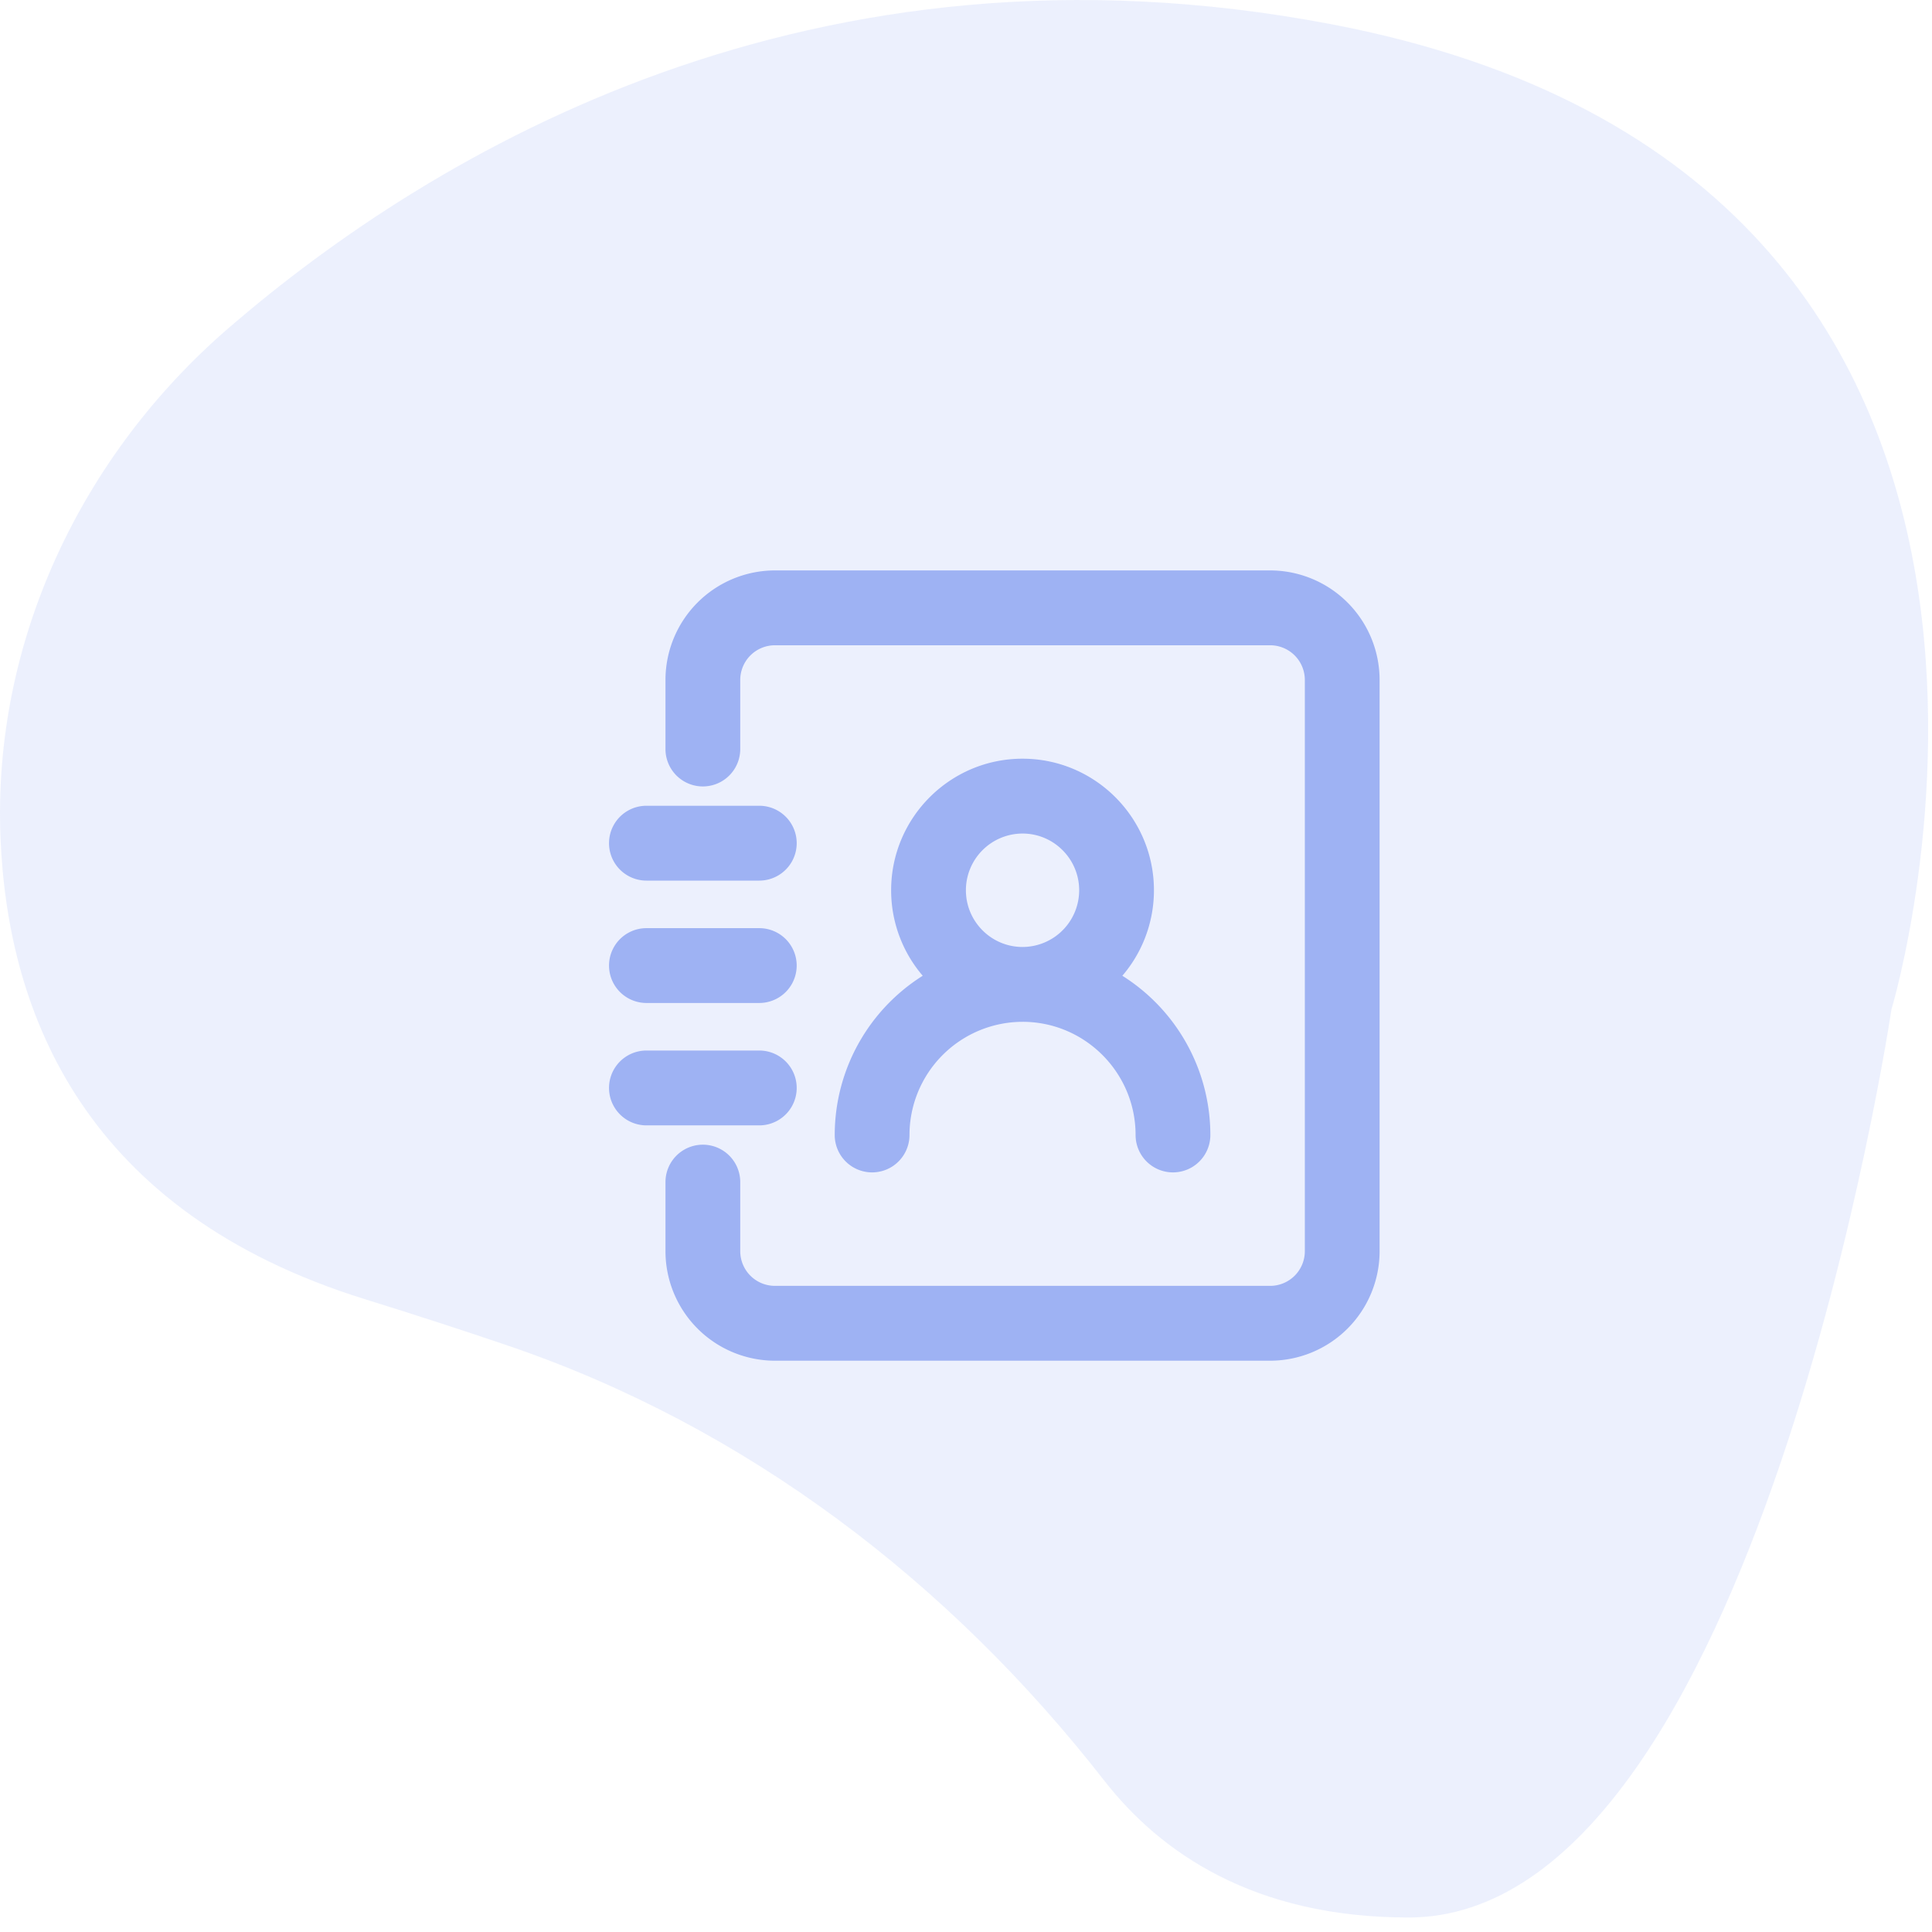
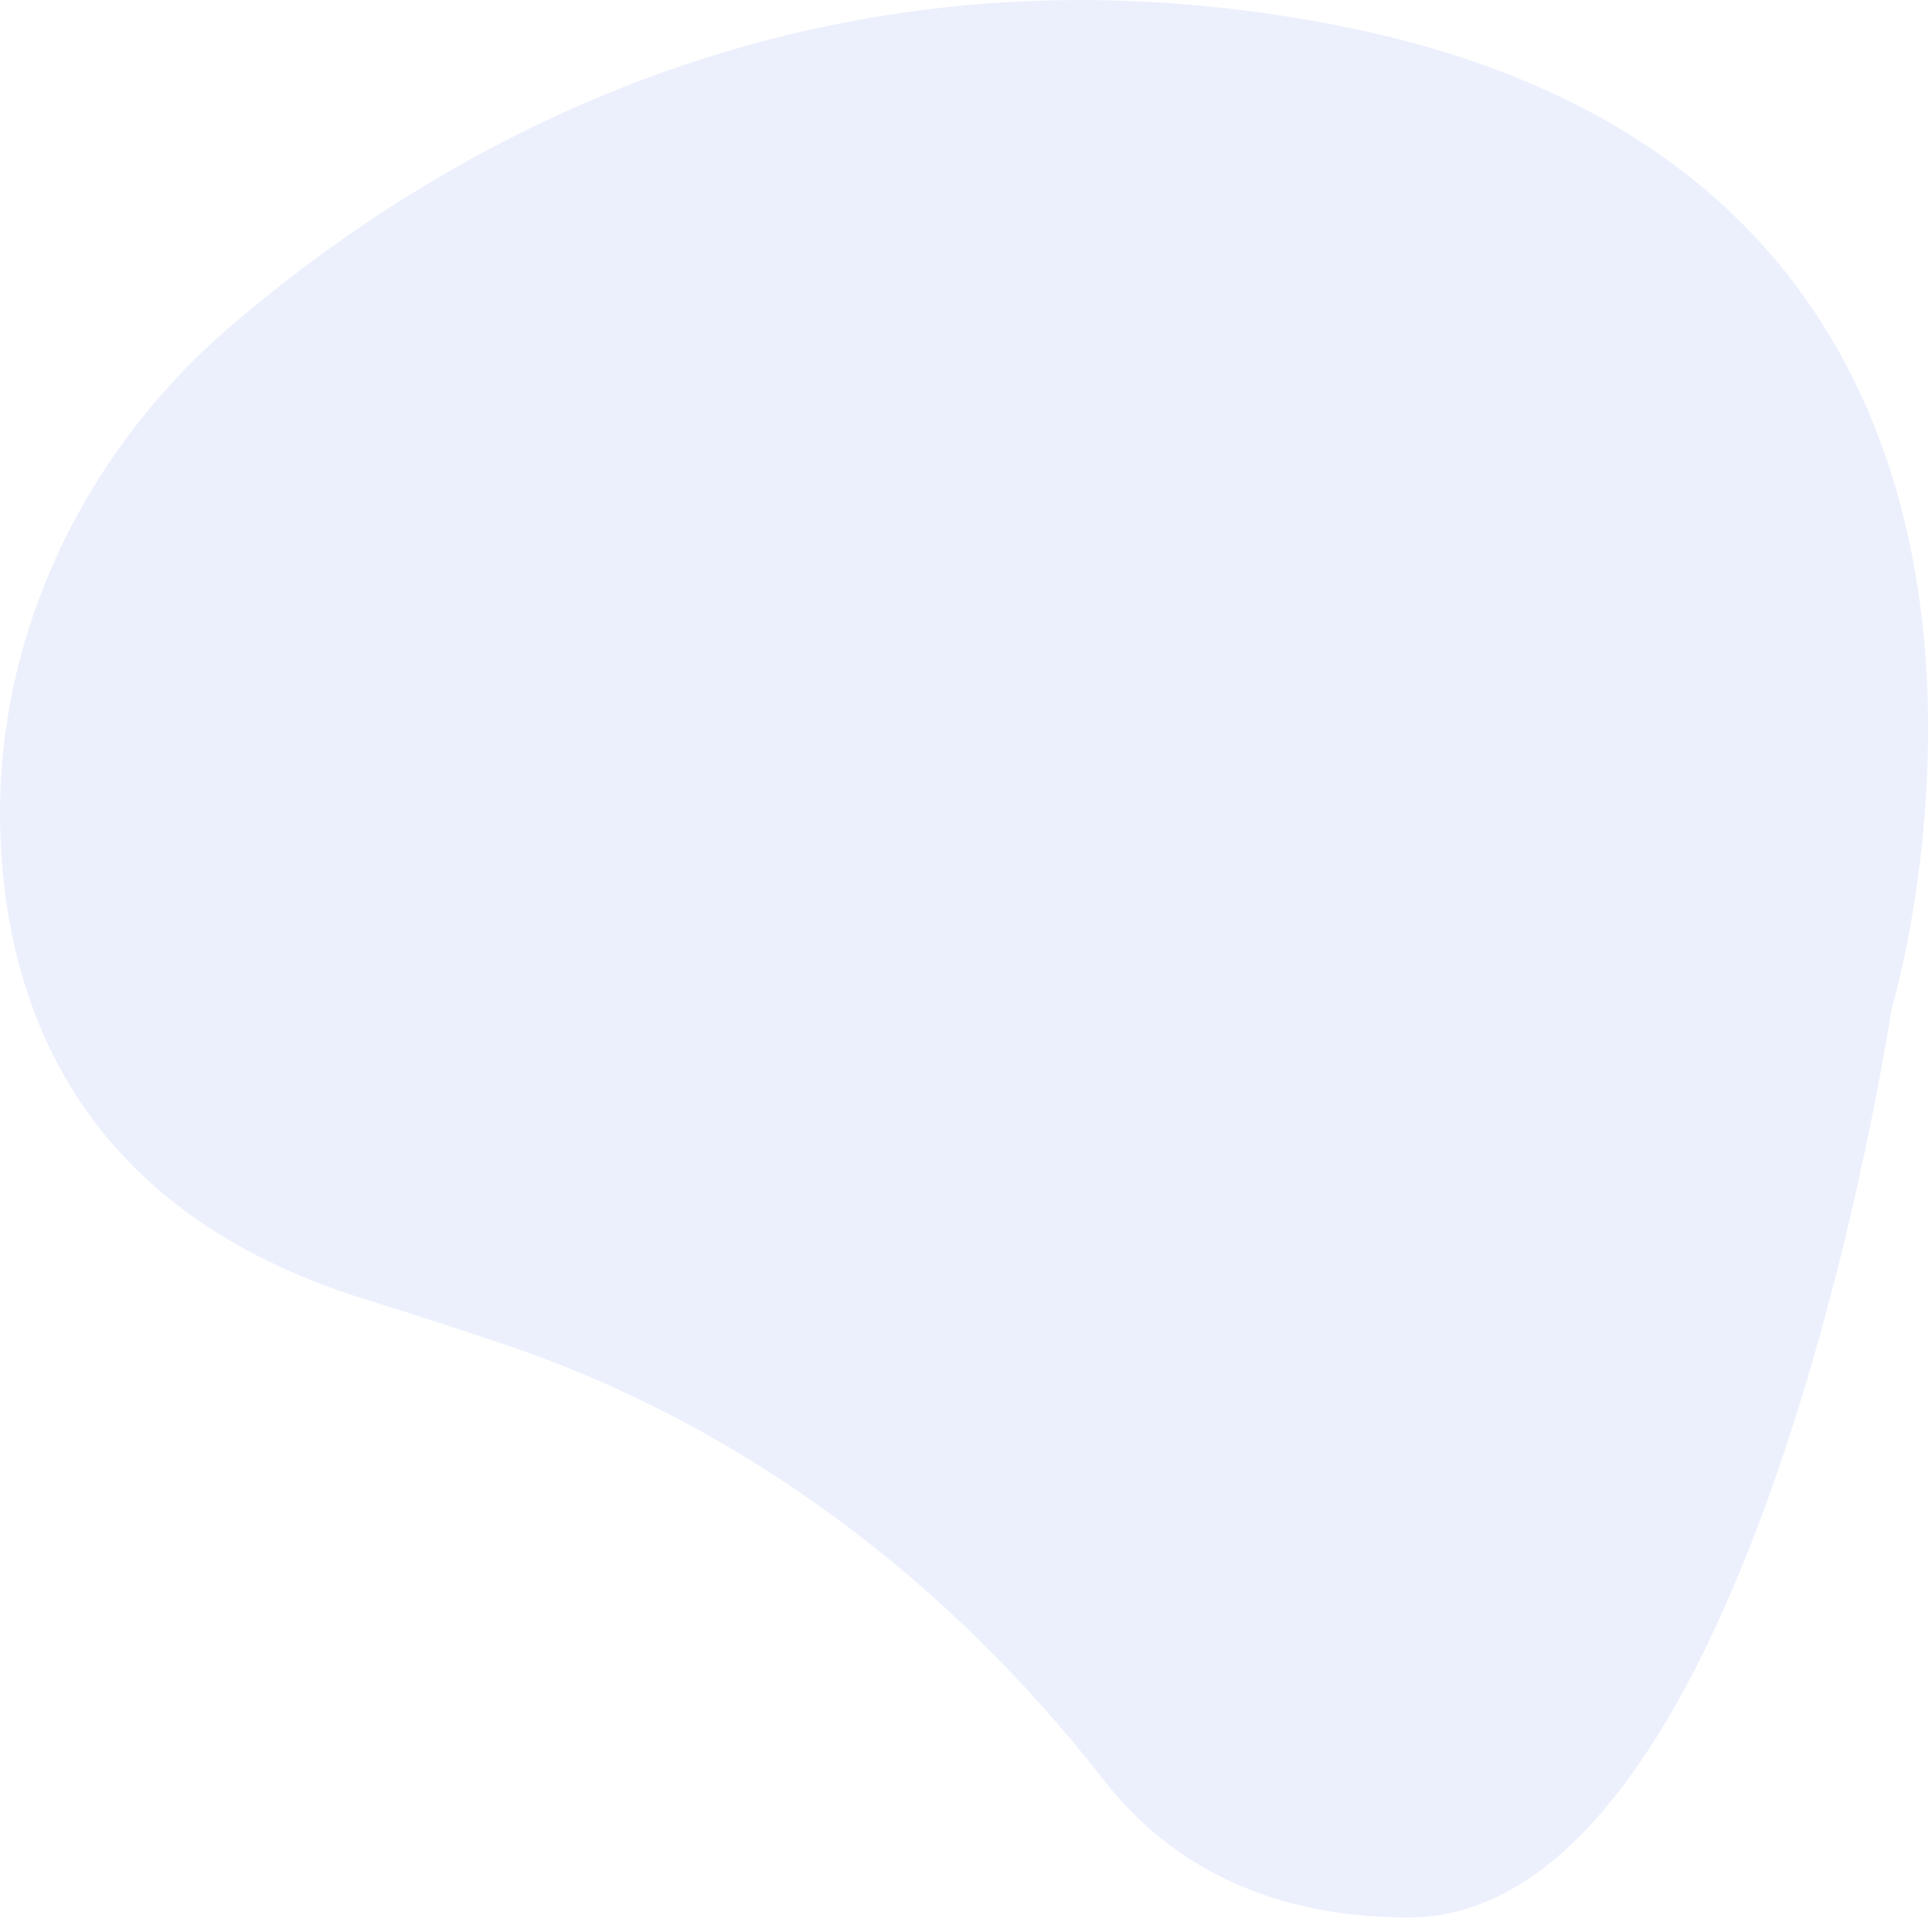
<svg xmlns="http://www.w3.org/2000/svg" xmlns:xlink="http://www.w3.org/1999/xlink" width="100" height="100" viewBox="0 0 100 100">
  <defs>
    <path id="91i1a" d="M1142.901 1976.25c-8 0-12.839-3.357-15.748-7.088-8.012-10.281-18.537-18.32-30.877-22.517-2.267-.771-4.72-1.57-7.375-2.394-14.5-4.5-18.5-14.75-18.875-23.875-.417-10.145 4.163-19.821 11.86-26.445 10.545-9.076 30.077-20.811 57.015-15.68 42 8 29 51 29 51s-7 47-25 47z" />
-     <path id="91i1b" d="M1122.926 1919.669a3.412 3.412 0 0 0-3.406 3.41c0 1.881 1.528 3.411 3.406 3.411a3.412 3.412 0 0 0 3.407-3.41c0-1.881-1.528-3.411-3.407-3.411zm12.82 27.286h-25.638a5.197 5.197 0 0 1-5.188-5.194v-3.577a1.46 1.46 0 1 1 2.92 0v3.577a2.271 2.271 0 0 0 2.268 2.27h25.637a2.271 2.271 0 0 0 2.268-2.27v-29.567a2.271 2.271 0 0 0-2.268-2.27h-25.637a2.271 2.271 0 0 0-2.268 2.27v3.577a1.46 1.46 0 1 1-2.92 0v-3.577a5.197 5.197 0 0 1 5.188-5.194h25.637a5.197 5.197 0 0 1 5.188 5.194v29.567a5.197 5.197 0 0 1-5.188 5.194zm-32.286-12.181a1.46 1.46 0 0 1 0-2.924h5.84a1.46 1.46 0 0 1 0 2.924zm0-12.669a1.46 1.46 0 0 1 0-2.924h5.84a1.46 1.46 0 0 1 0 2.924zm5.84 6.334h-5.84a1.46 1.46 0 0 1 0-2.923h5.84a1.46 1.46 0 0 1 0 2.923zm7.3-5.36c0-3.492 2.838-6.334 6.326-6.334 3.489 0 6.327 2.842 6.327 6.334a6.32 6.32 0 0 1-1.913 4.535 9.27 9.27 0 0 1 4.833 8.134 1.46 1.46 0 1 1-2.92 0c0-3.493-2.838-6.334-6.327-6.334a6.338 6.338 0 0 0-6.326 6.334 1.46 1.46 0 1 1-2.92 0 9.27 9.27 0 0 1 4.833-8.134 6.32 6.32 0 0 1-1.913-4.535z" />
  </defs>
  <g>
    <g clip-path="url(#clip-5584BE35-5247-4342-8676-67B57510A7AA)" opacity=".5" transform="translate(-1070 -1877)">
      <use fill="#dae2fb" xlink:href="#91i1a" />
    </g>
    <g transform="translate(-1070 -1877)">
      <use fill="#9eb2f3" xlink:href="#91i1b" />
      <use fill="#fff" fill-opacity="0" stroke="#9eb2f3" stroke-miterlimit="50" stroke-width=".95" xlink:href="#91i1b" />
    </g>
  </g>
</svg>